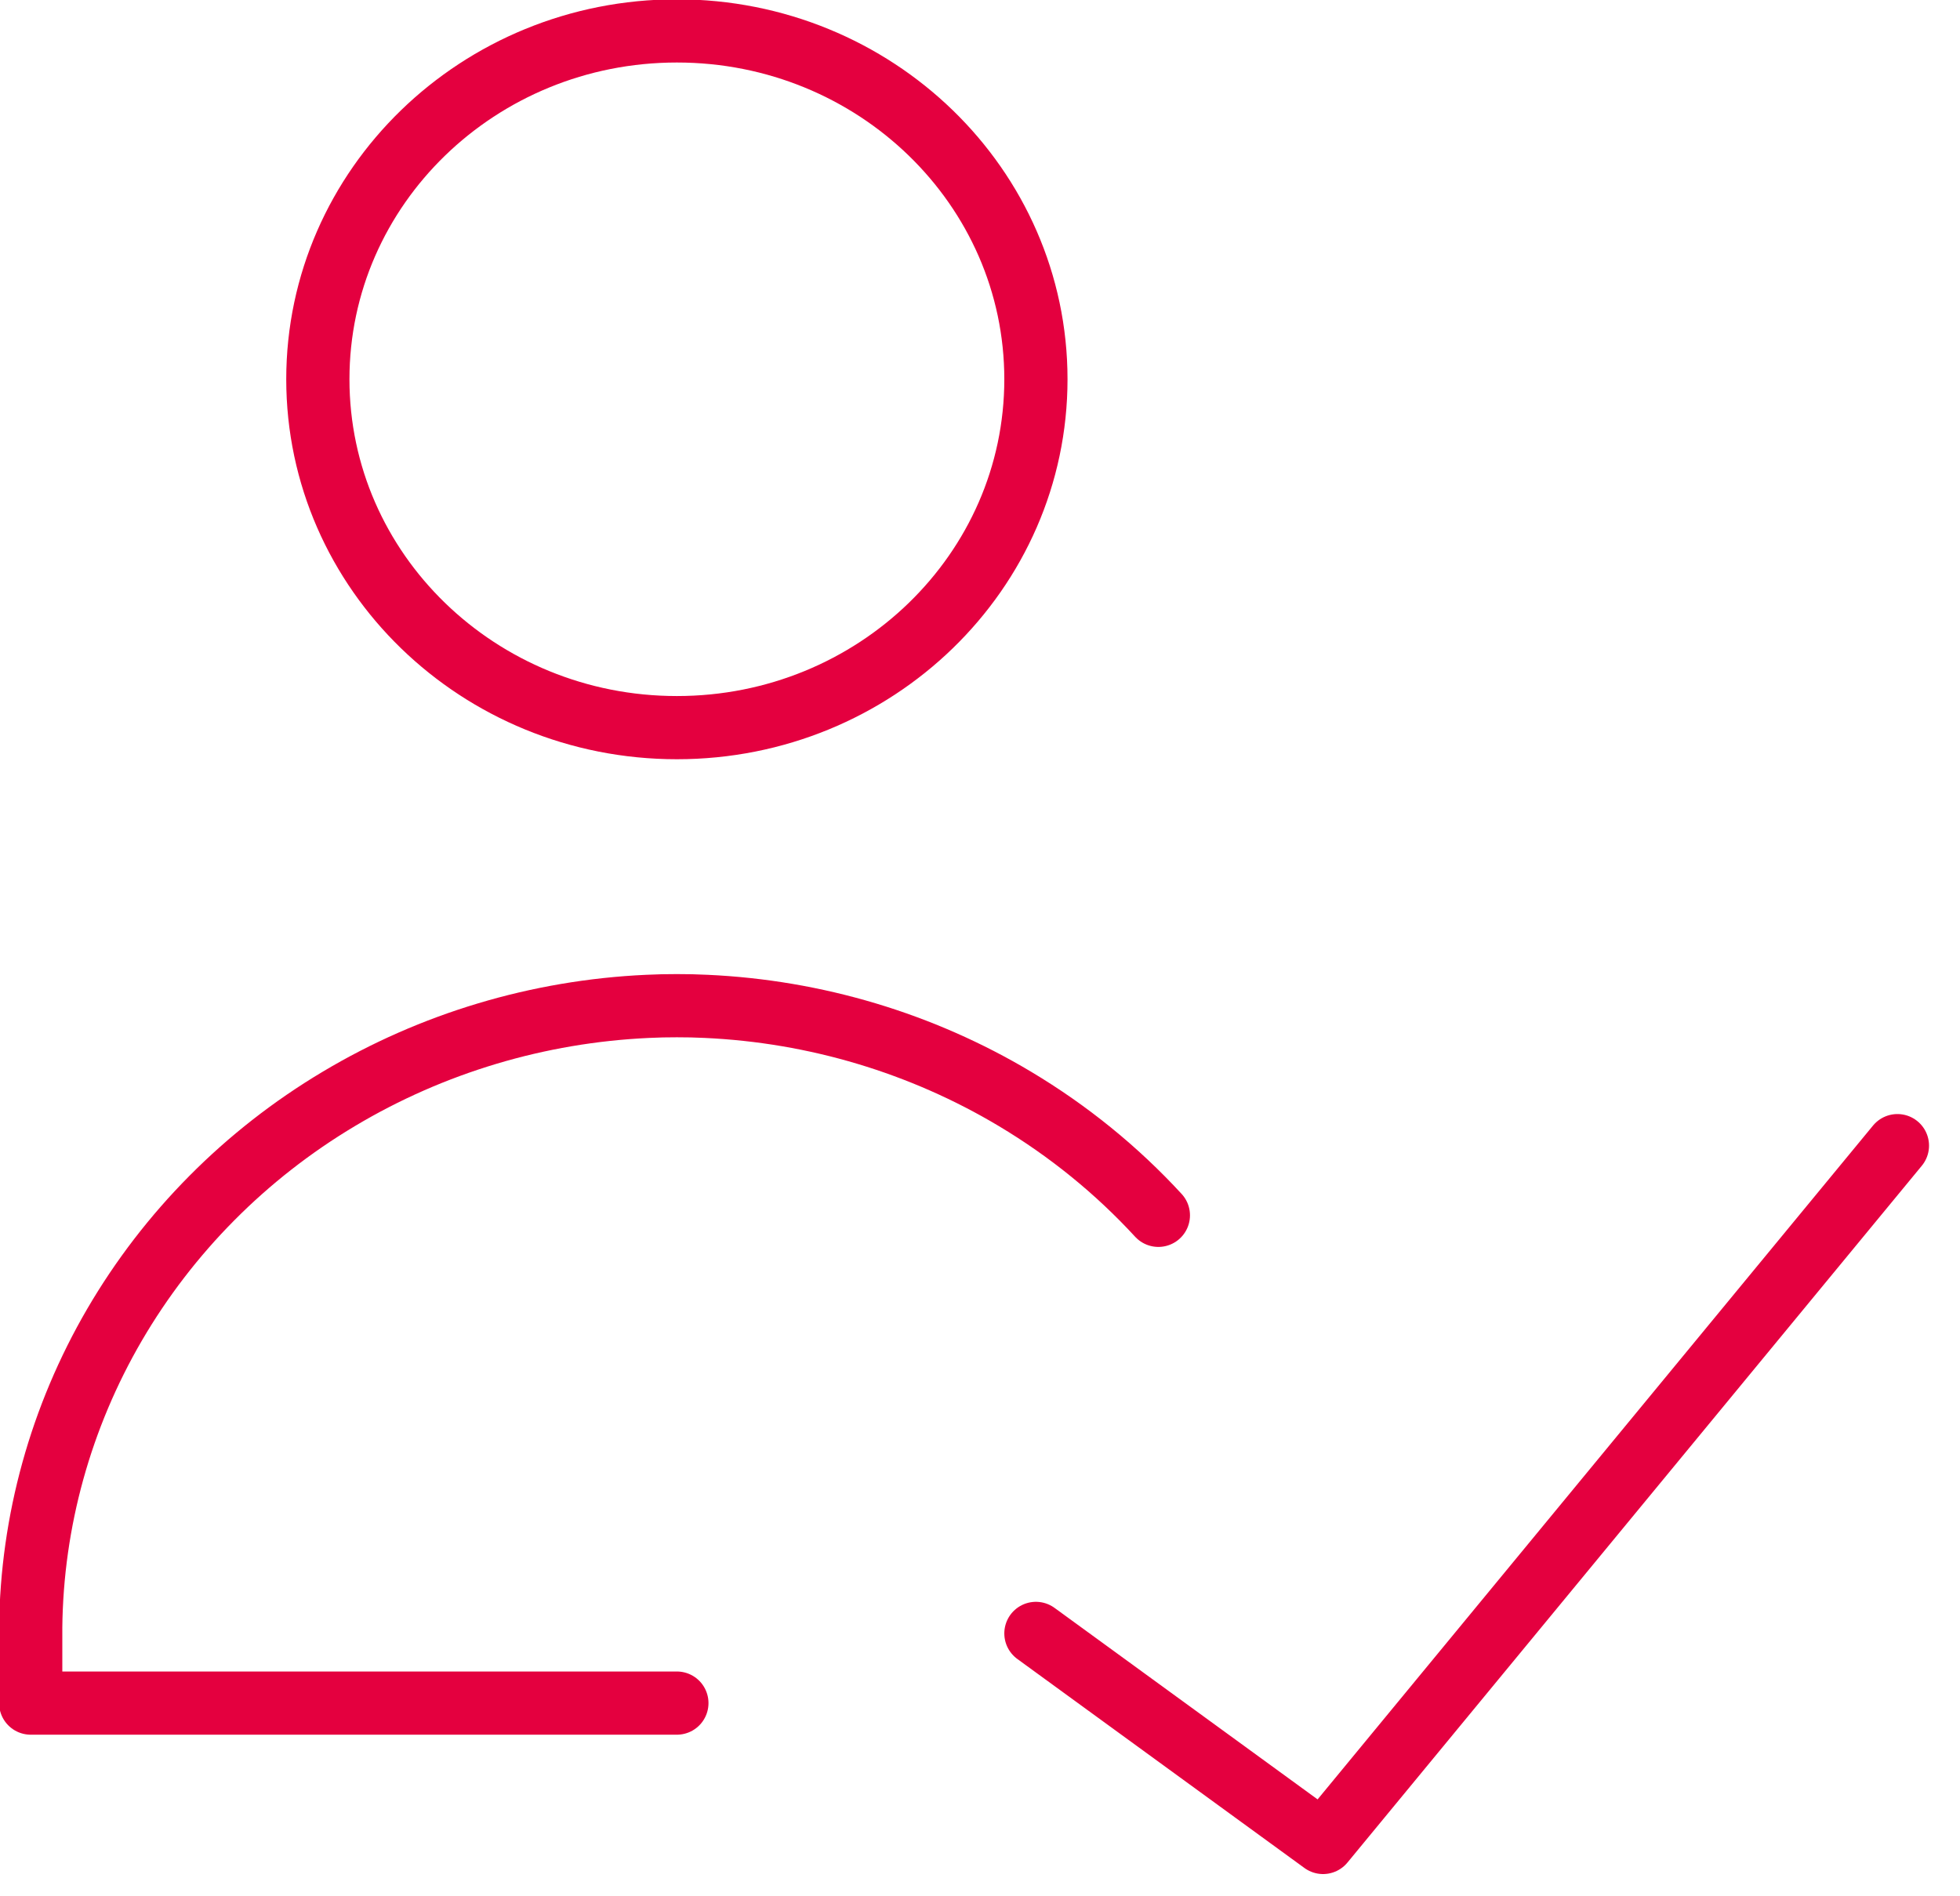
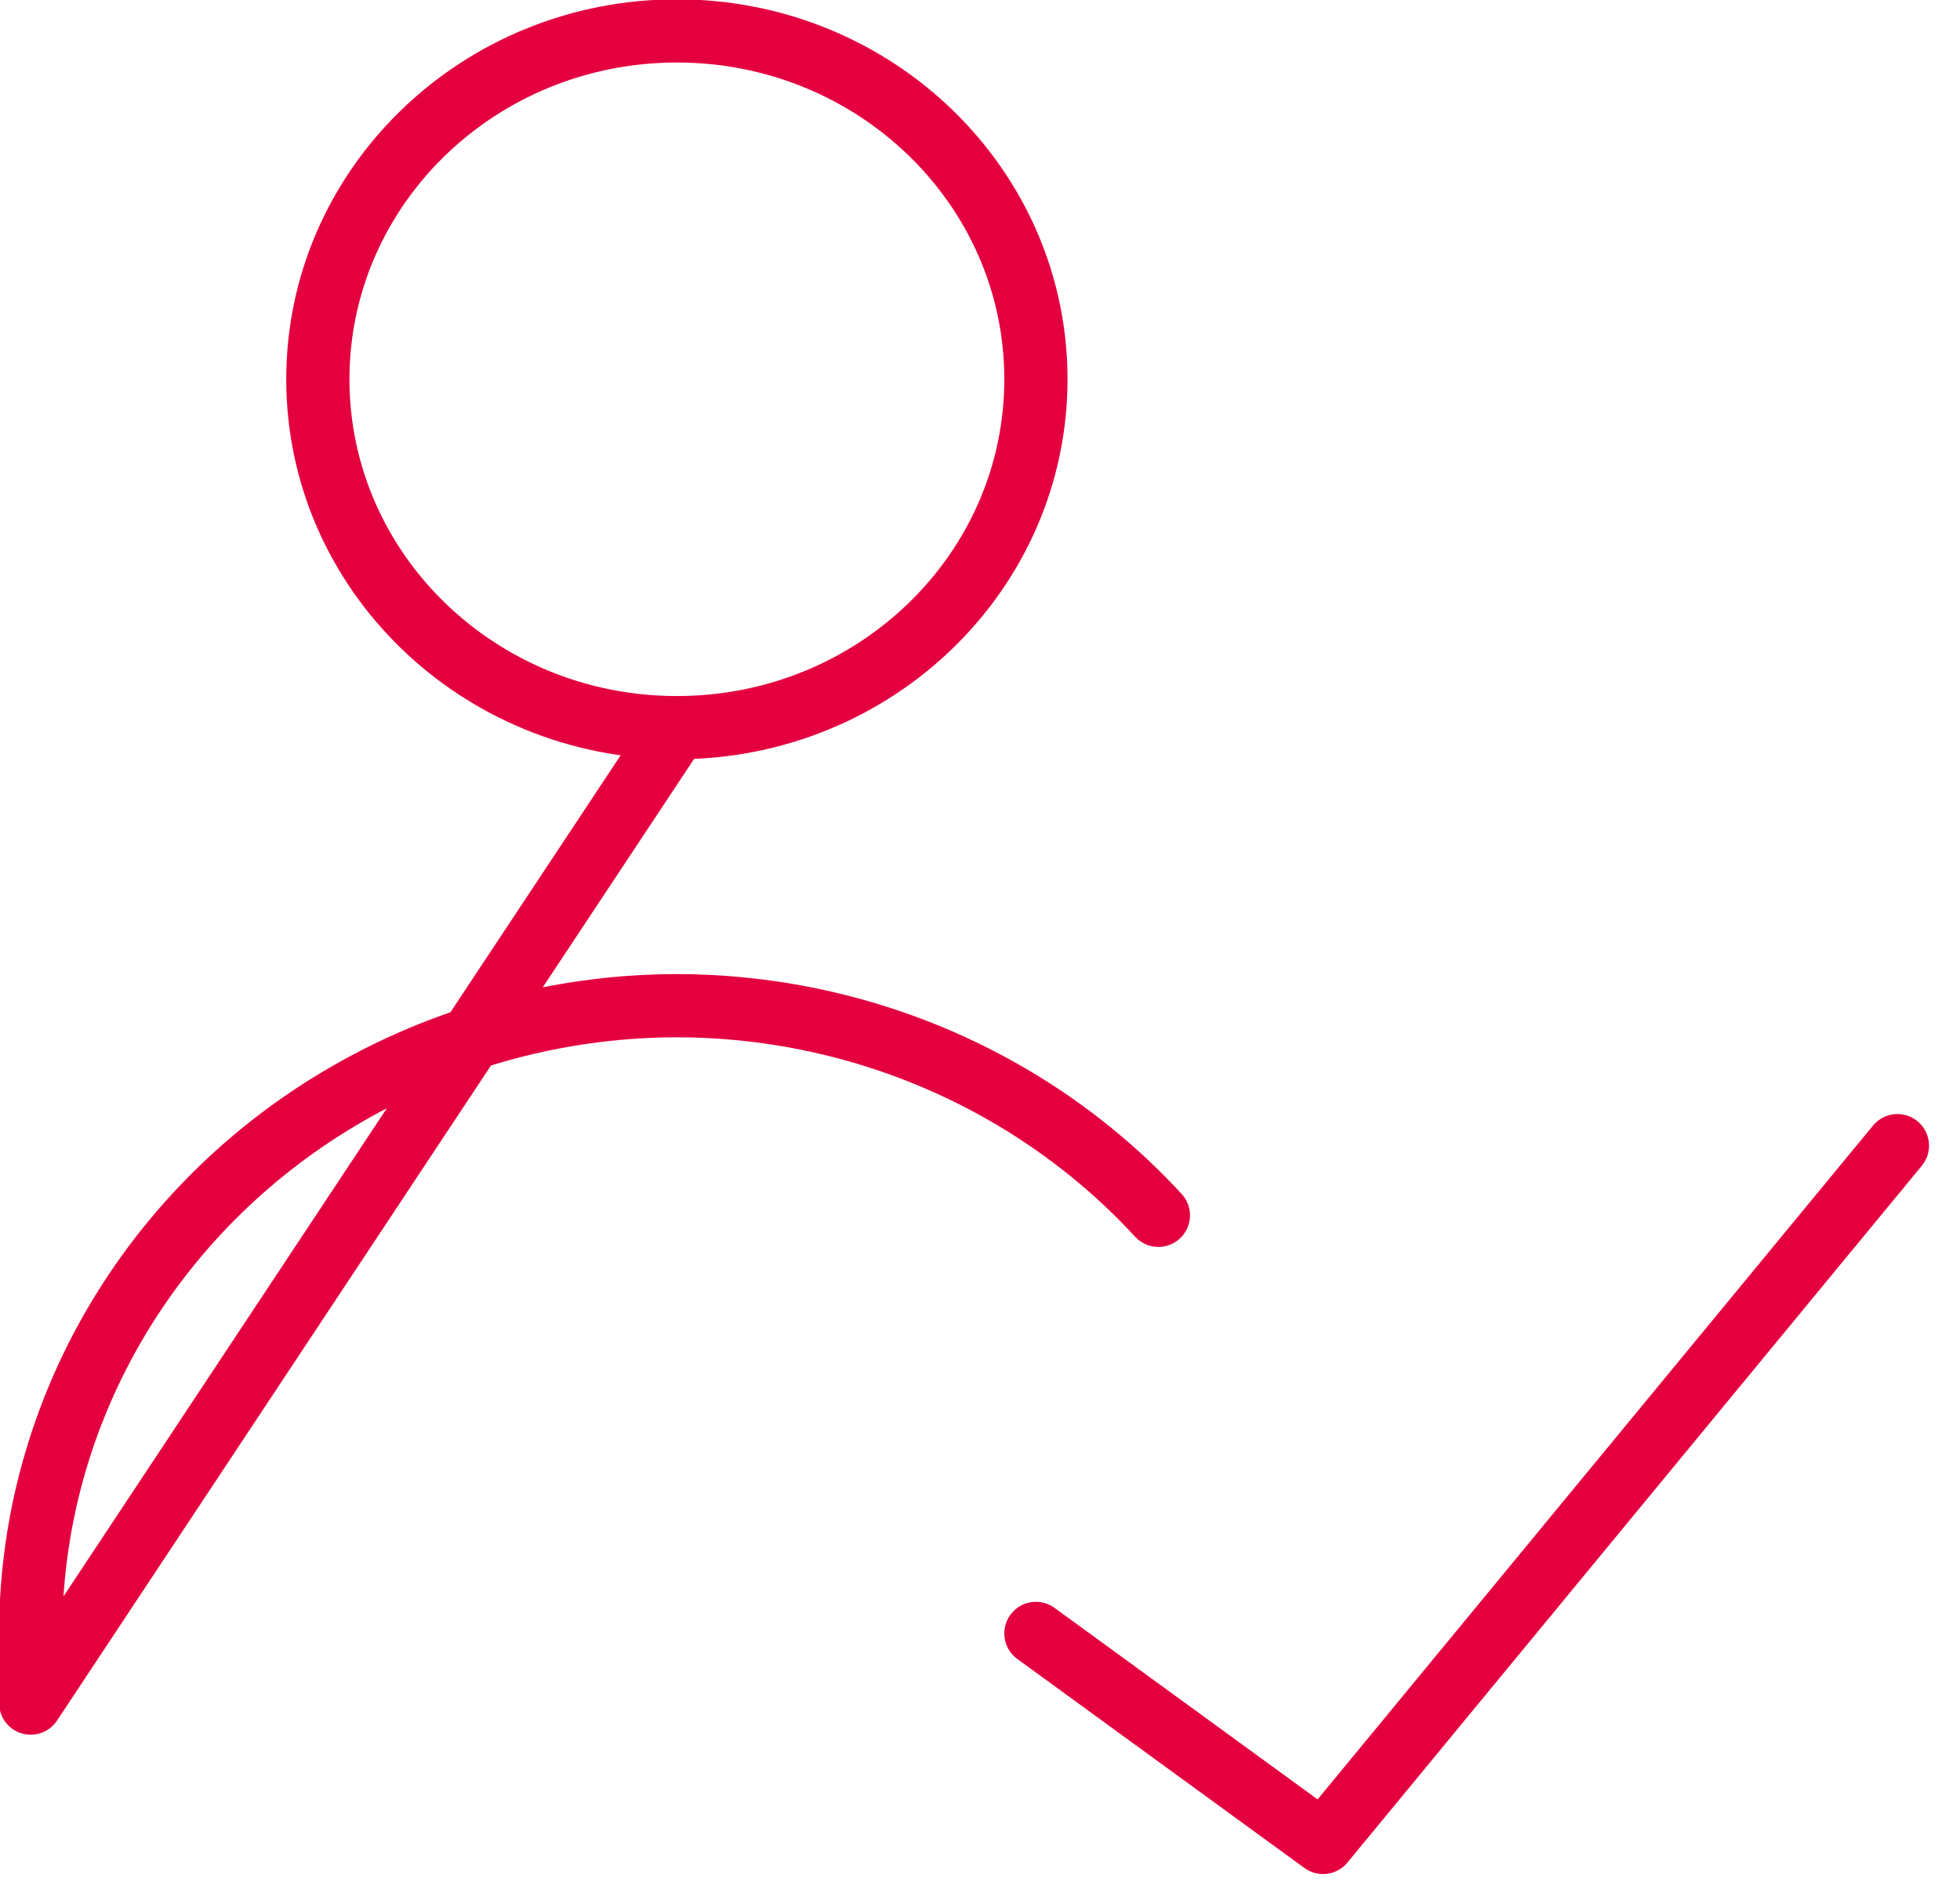
<svg xmlns="http://www.w3.org/2000/svg" width="100%" height="100%" viewBox="0 0 31 30" version="1.1" xml:space="preserve" style="fill-rule:evenodd;clip-rule:evenodd;stroke-linecap:round;stroke-linejoin:round;">
  <g transform="matrix(1,0,0,1,-7200.16,-1319.53)">
    <g transform="matrix(1.333,0,0,1.333,7143.3,1262.84)">
      <g transform="matrix(1,0,0,1,50.687,56.126)">
-         <path d="M0,-4.962C2.353,-4.962 4.26,-6.813 4.26,-9.097C4.26,-11.38 2.353,-13.231 0,-13.231C-2.352,-13.231 -4.26,-11.38 -4.26,-9.097C-4.26,-6.813 -2.352,-4.962 0,-4.962ZM0,6.615L-7.667,6.615L-7.667,5.718C-7.654,4.458 -7.311,3.221 -6.672,2.124C-6.032,1.027 -5.117,0.104 -4.011,-0.556C-2.905,-1.217 -1.644,-1.595 -0.347,-1.654C-0.231,-1.66 -0.115,-1.662 0,-1.662C0.116,-1.662 0.231,-1.66 0.347,-1.654C1.644,-1.595 2.905,-1.217 4.011,-0.556C4.647,-0.176 5.22,0.29 5.713,0.826M14.482,-0.001L7.667,8.269L4.26,5.788" style="fill:none;fill-rule:nonzero;stroke:rgb(228,0,63);stroke-width:0.75px;" />
+         <path d="M0,-4.962C2.353,-4.962 4.26,-6.813 4.26,-9.097C4.26,-11.38 2.353,-13.231 0,-13.231C-2.352,-13.231 -4.26,-11.38 -4.26,-9.097C-4.26,-6.813 -2.352,-4.962 0,-4.962ZL-7.667,6.615L-7.667,5.718C-7.654,4.458 -7.311,3.221 -6.672,2.124C-6.032,1.027 -5.117,0.104 -4.011,-0.556C-2.905,-1.217 -1.644,-1.595 -0.347,-1.654C-0.231,-1.66 -0.115,-1.662 0,-1.662C0.116,-1.662 0.231,-1.66 0.347,-1.654C1.644,-1.595 2.905,-1.217 4.011,-0.556C4.647,-0.176 5.22,0.29 5.713,0.826M14.482,-0.001L7.667,8.269L4.26,5.788" style="fill:none;fill-rule:nonzero;stroke:rgb(228,0,63);stroke-width:0.75px;" />
      </g>
    </g>
  </g>
</svg>